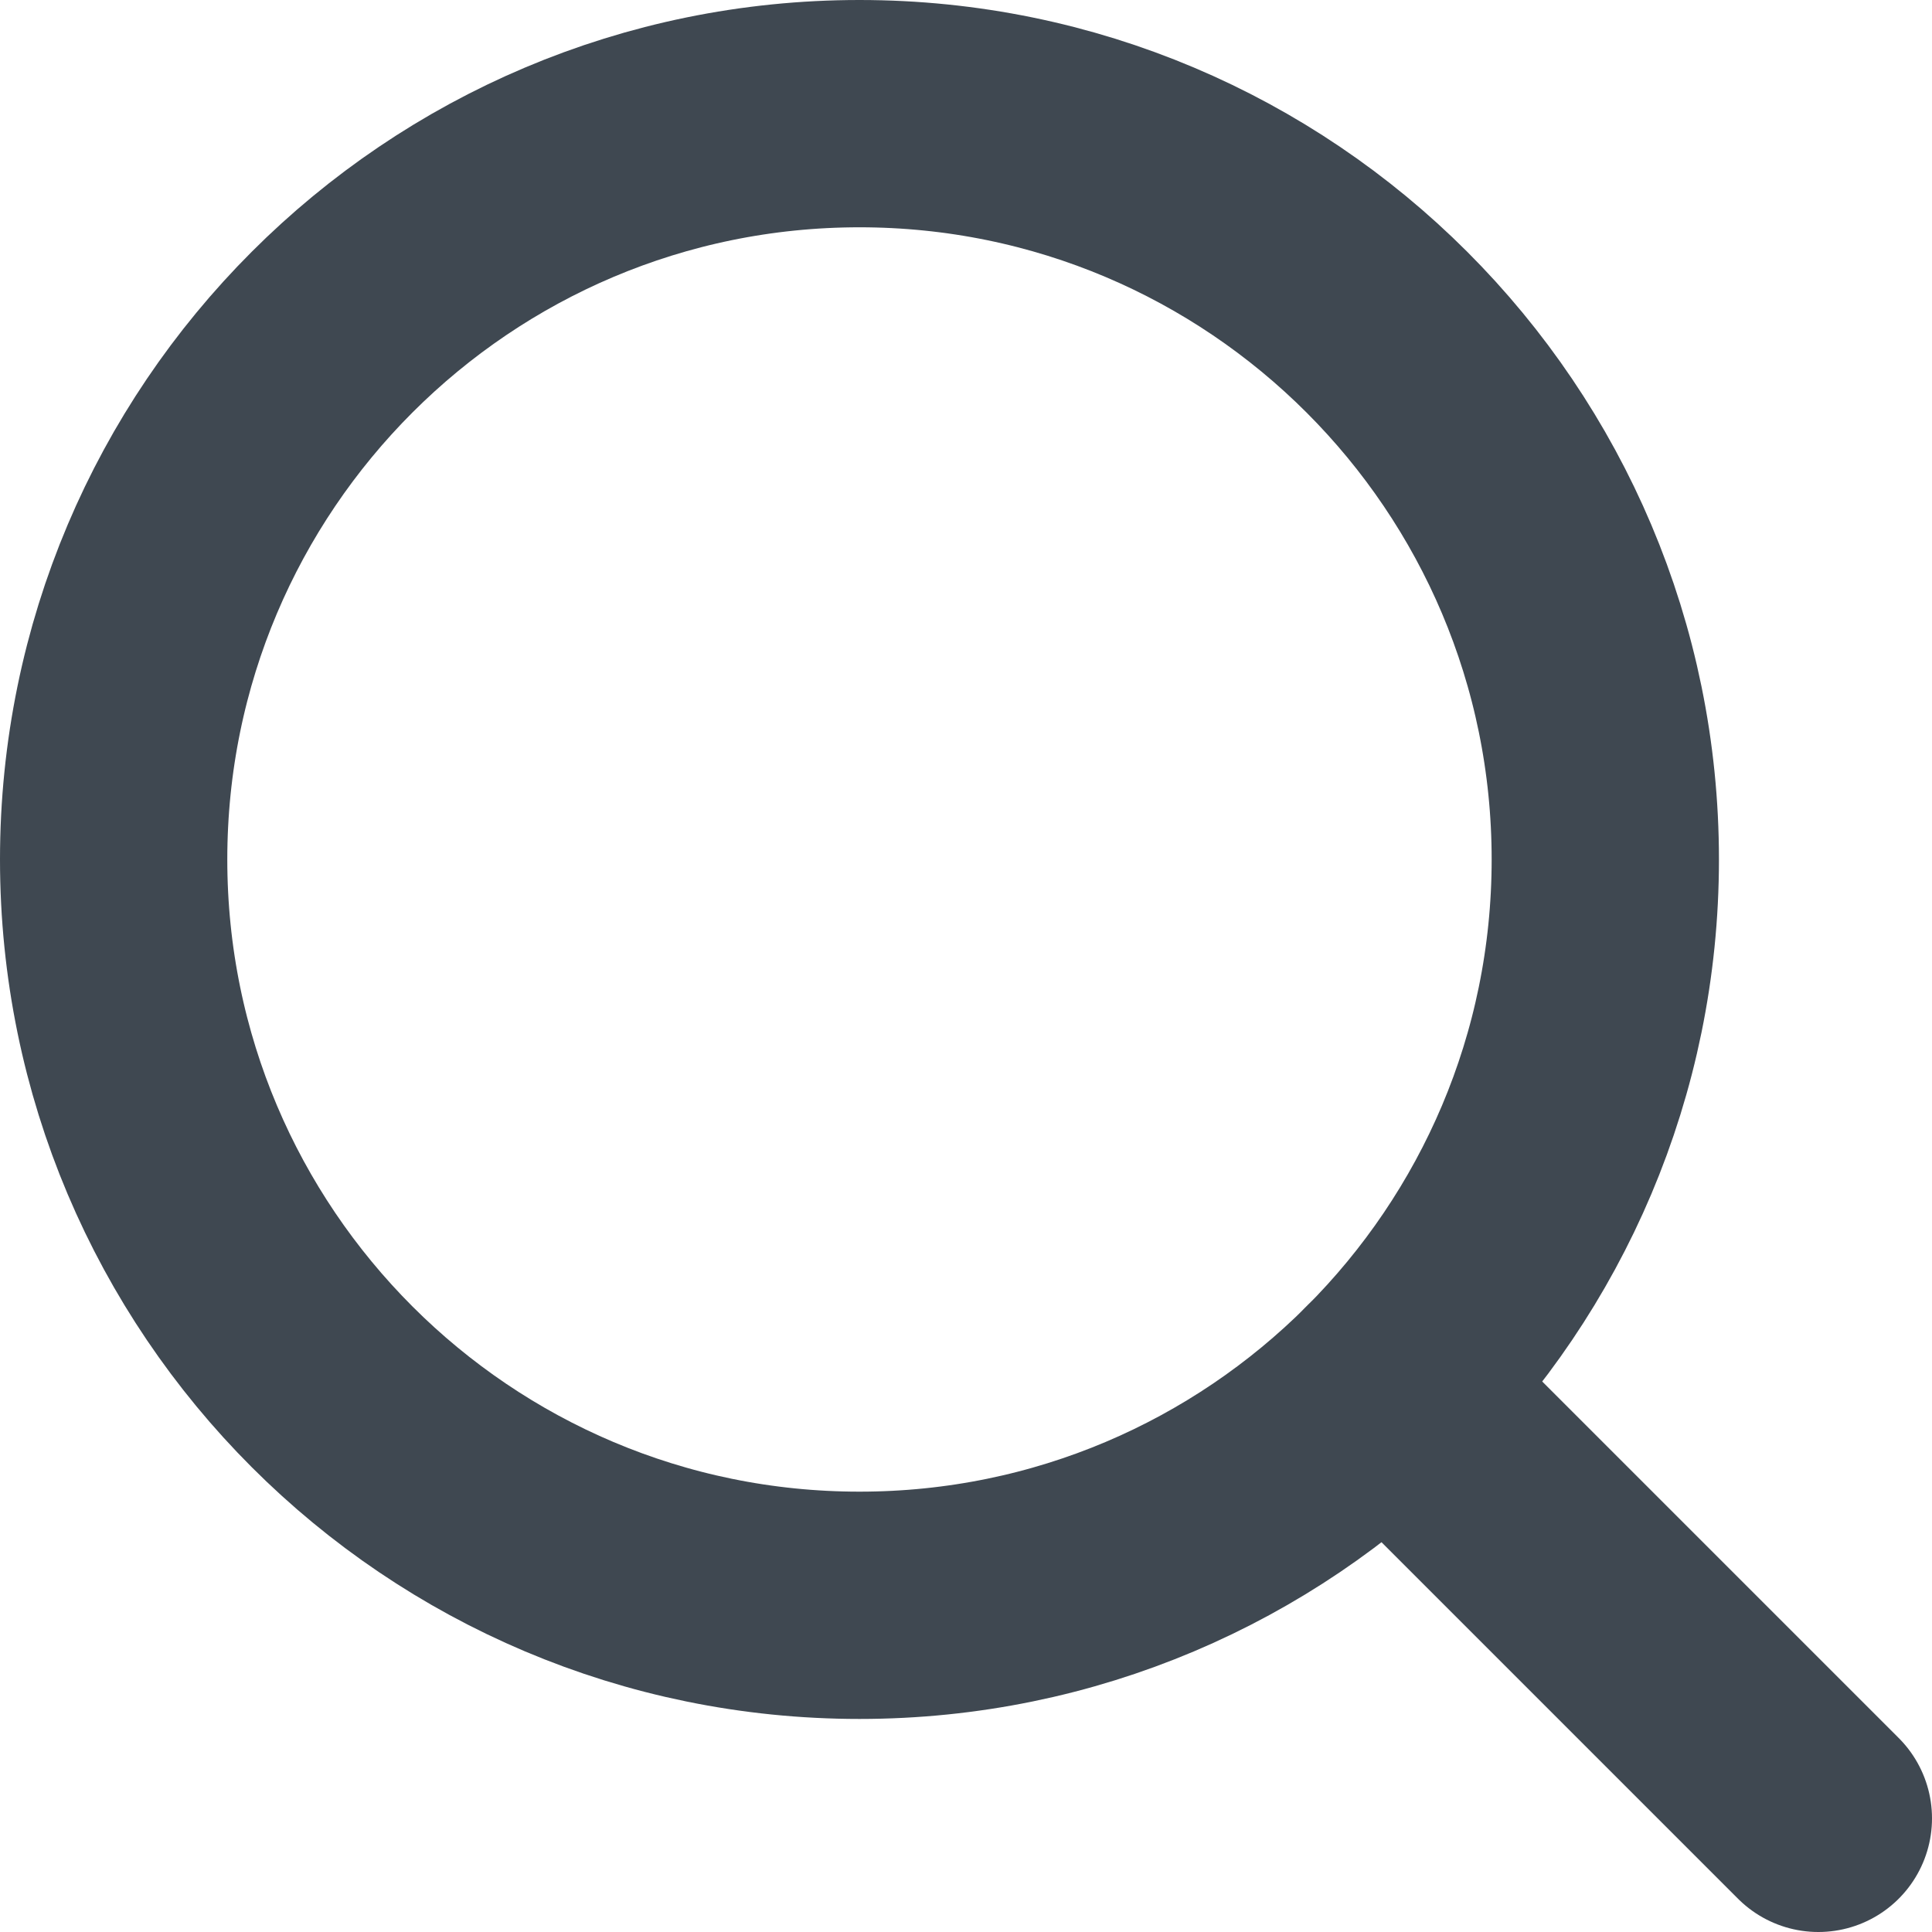
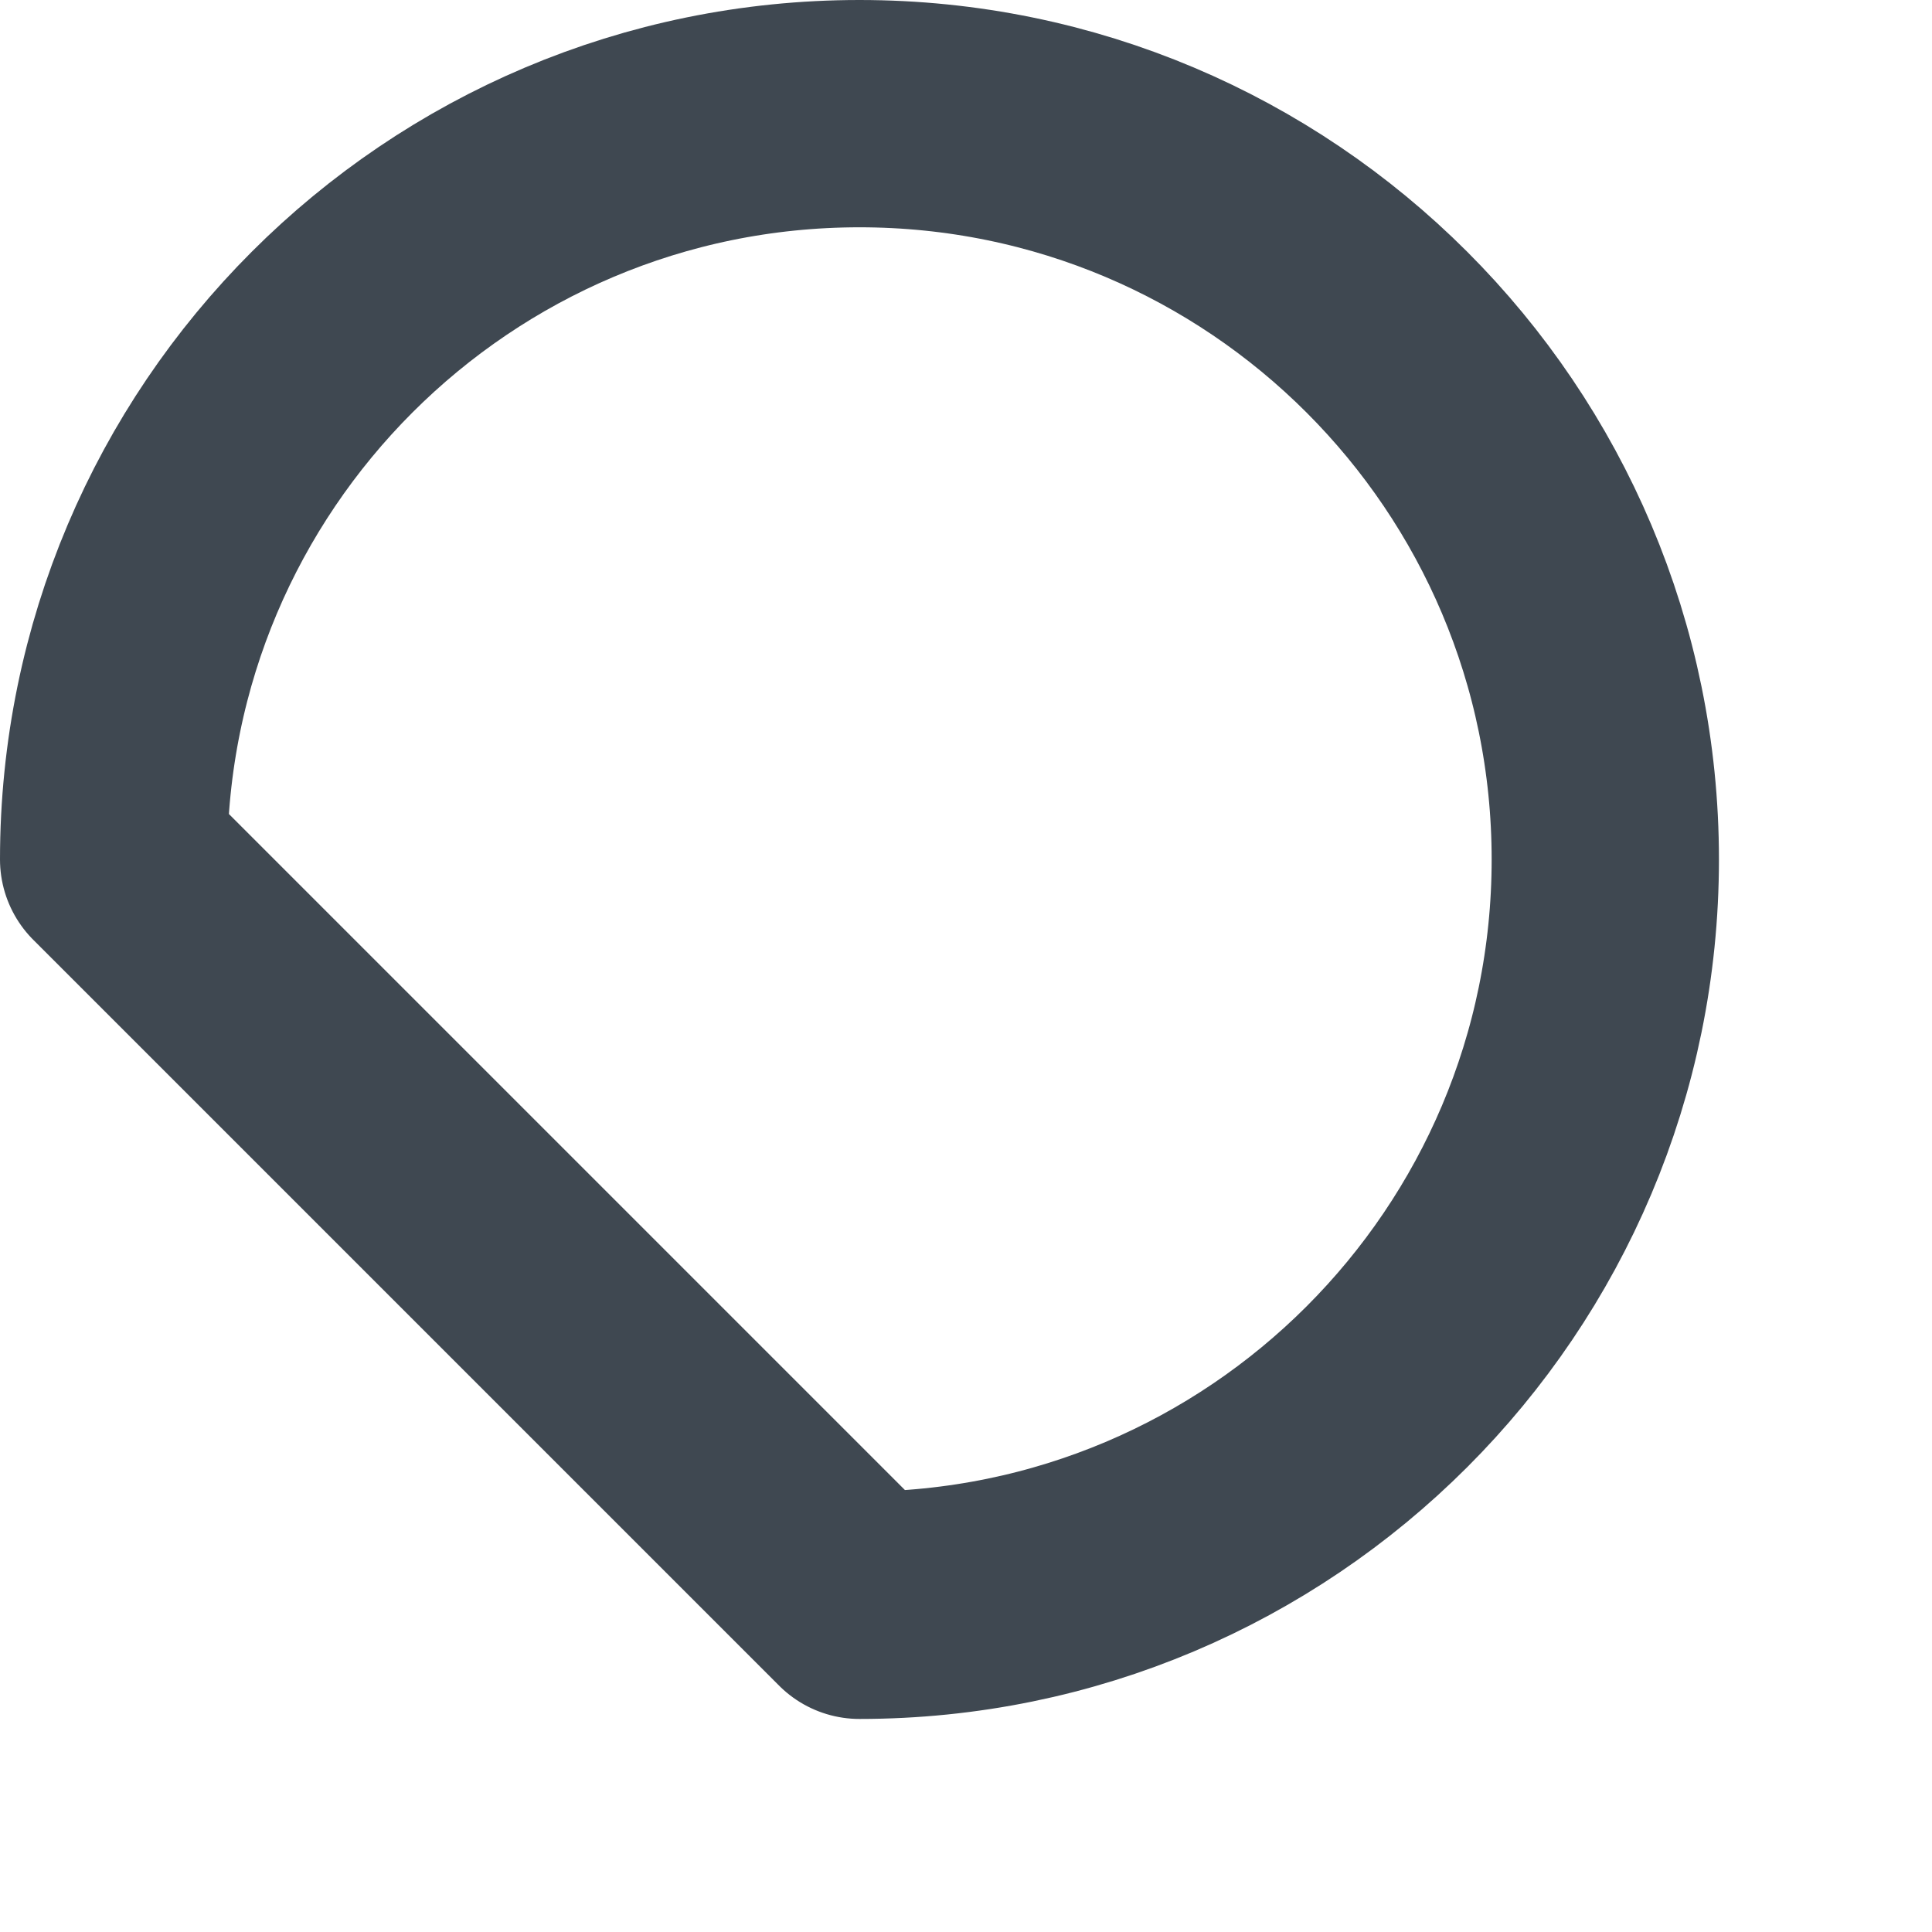
<svg xmlns="http://www.w3.org/2000/svg" width="12.75" height="12.75" viewBox="0 0 12.75 12.75" fill="none" version="1.1" id="svg6">
  <defs id="defs10" />
-   <path d="m 5.672,10.594 c 2.718,0 4.922,-2.204 4.922,-4.922 C 10.594,2.954 8.39,0.75 5.672,0.75 2.954,0.75 0.75,2.954 0.75,5.672 c 0,2.718 2.204,4.922 4.922,4.922 z" stroke="#3f4851" stroke-width="1.5" stroke-linecap="round" stroke-linejoin="round" id="path2" />
-   <path d="M 9.152,9.152 12,12" stroke="#3f4851" stroke-width="1.5" stroke-linecap="round" stroke-linejoin="round" id="path4" />
+   <path d="m 5.672,10.594 c 2.718,0 4.922,-2.204 4.922,-4.922 C 10.594,2.954 8.39,0.75 5.672,0.75 2.954,0.75 0.75,2.954 0.75,5.672 z" stroke="#3f4851" stroke-width="1.5" stroke-linecap="round" stroke-linejoin="round" id="path2" />
</svg>